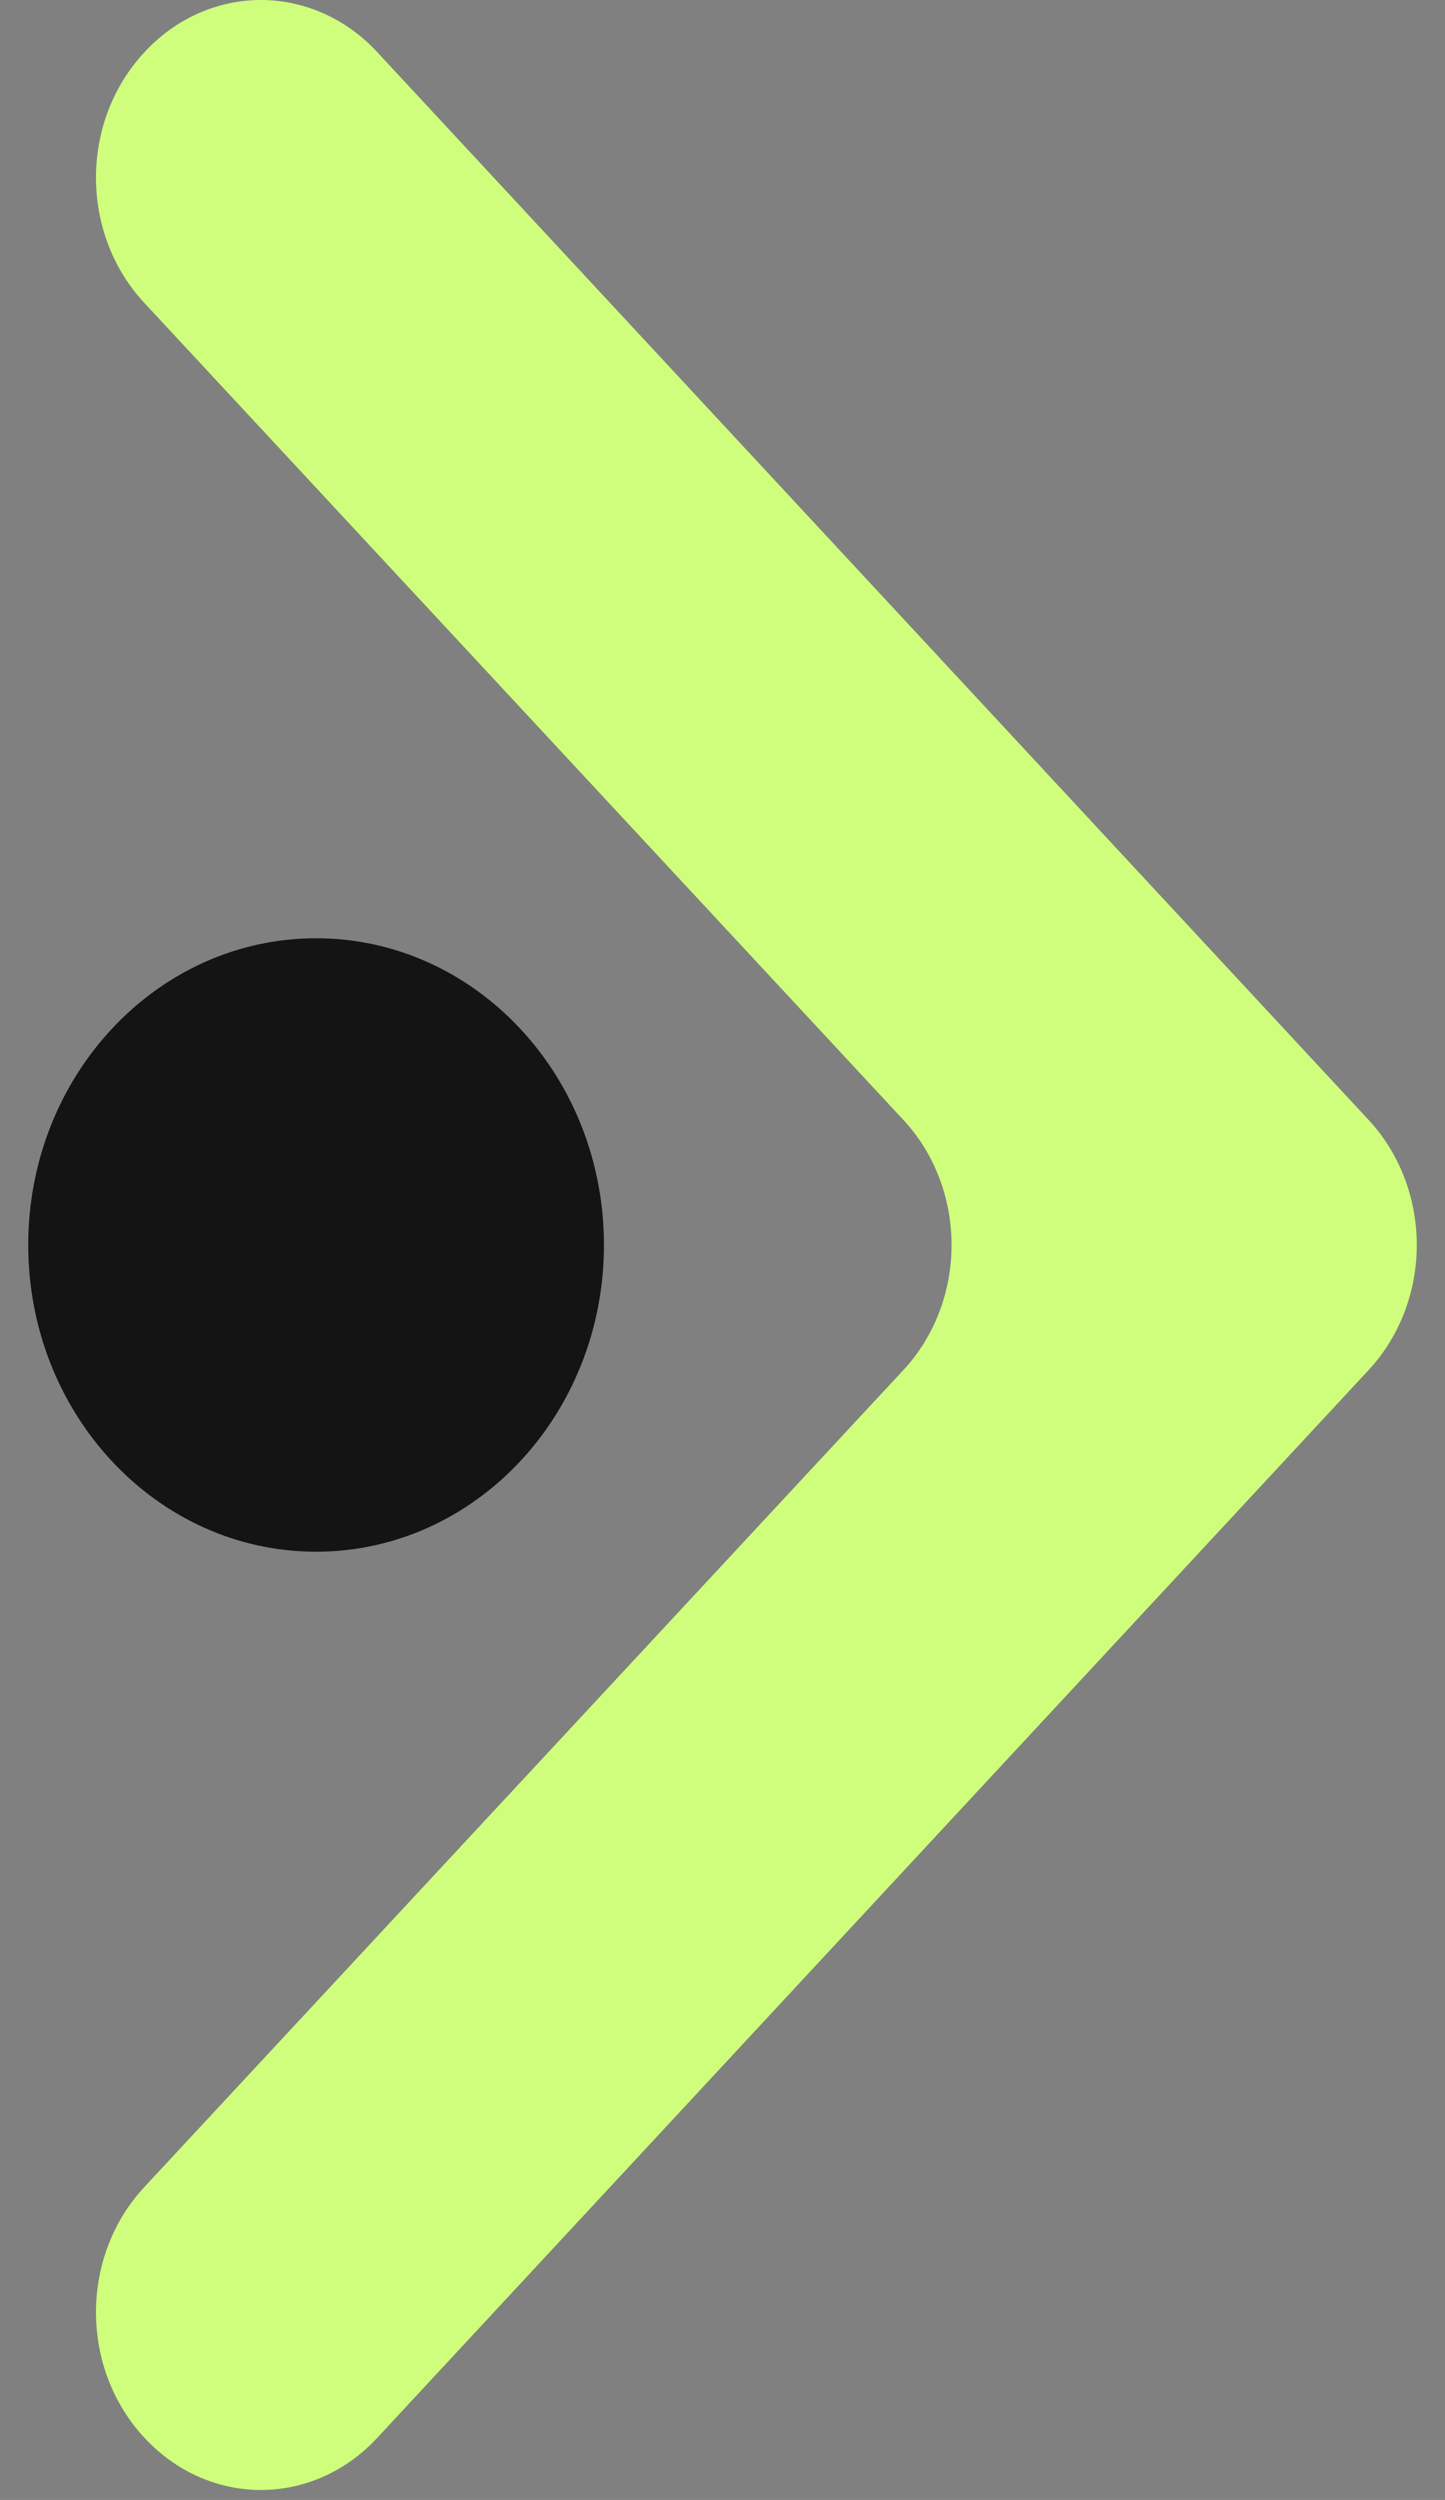
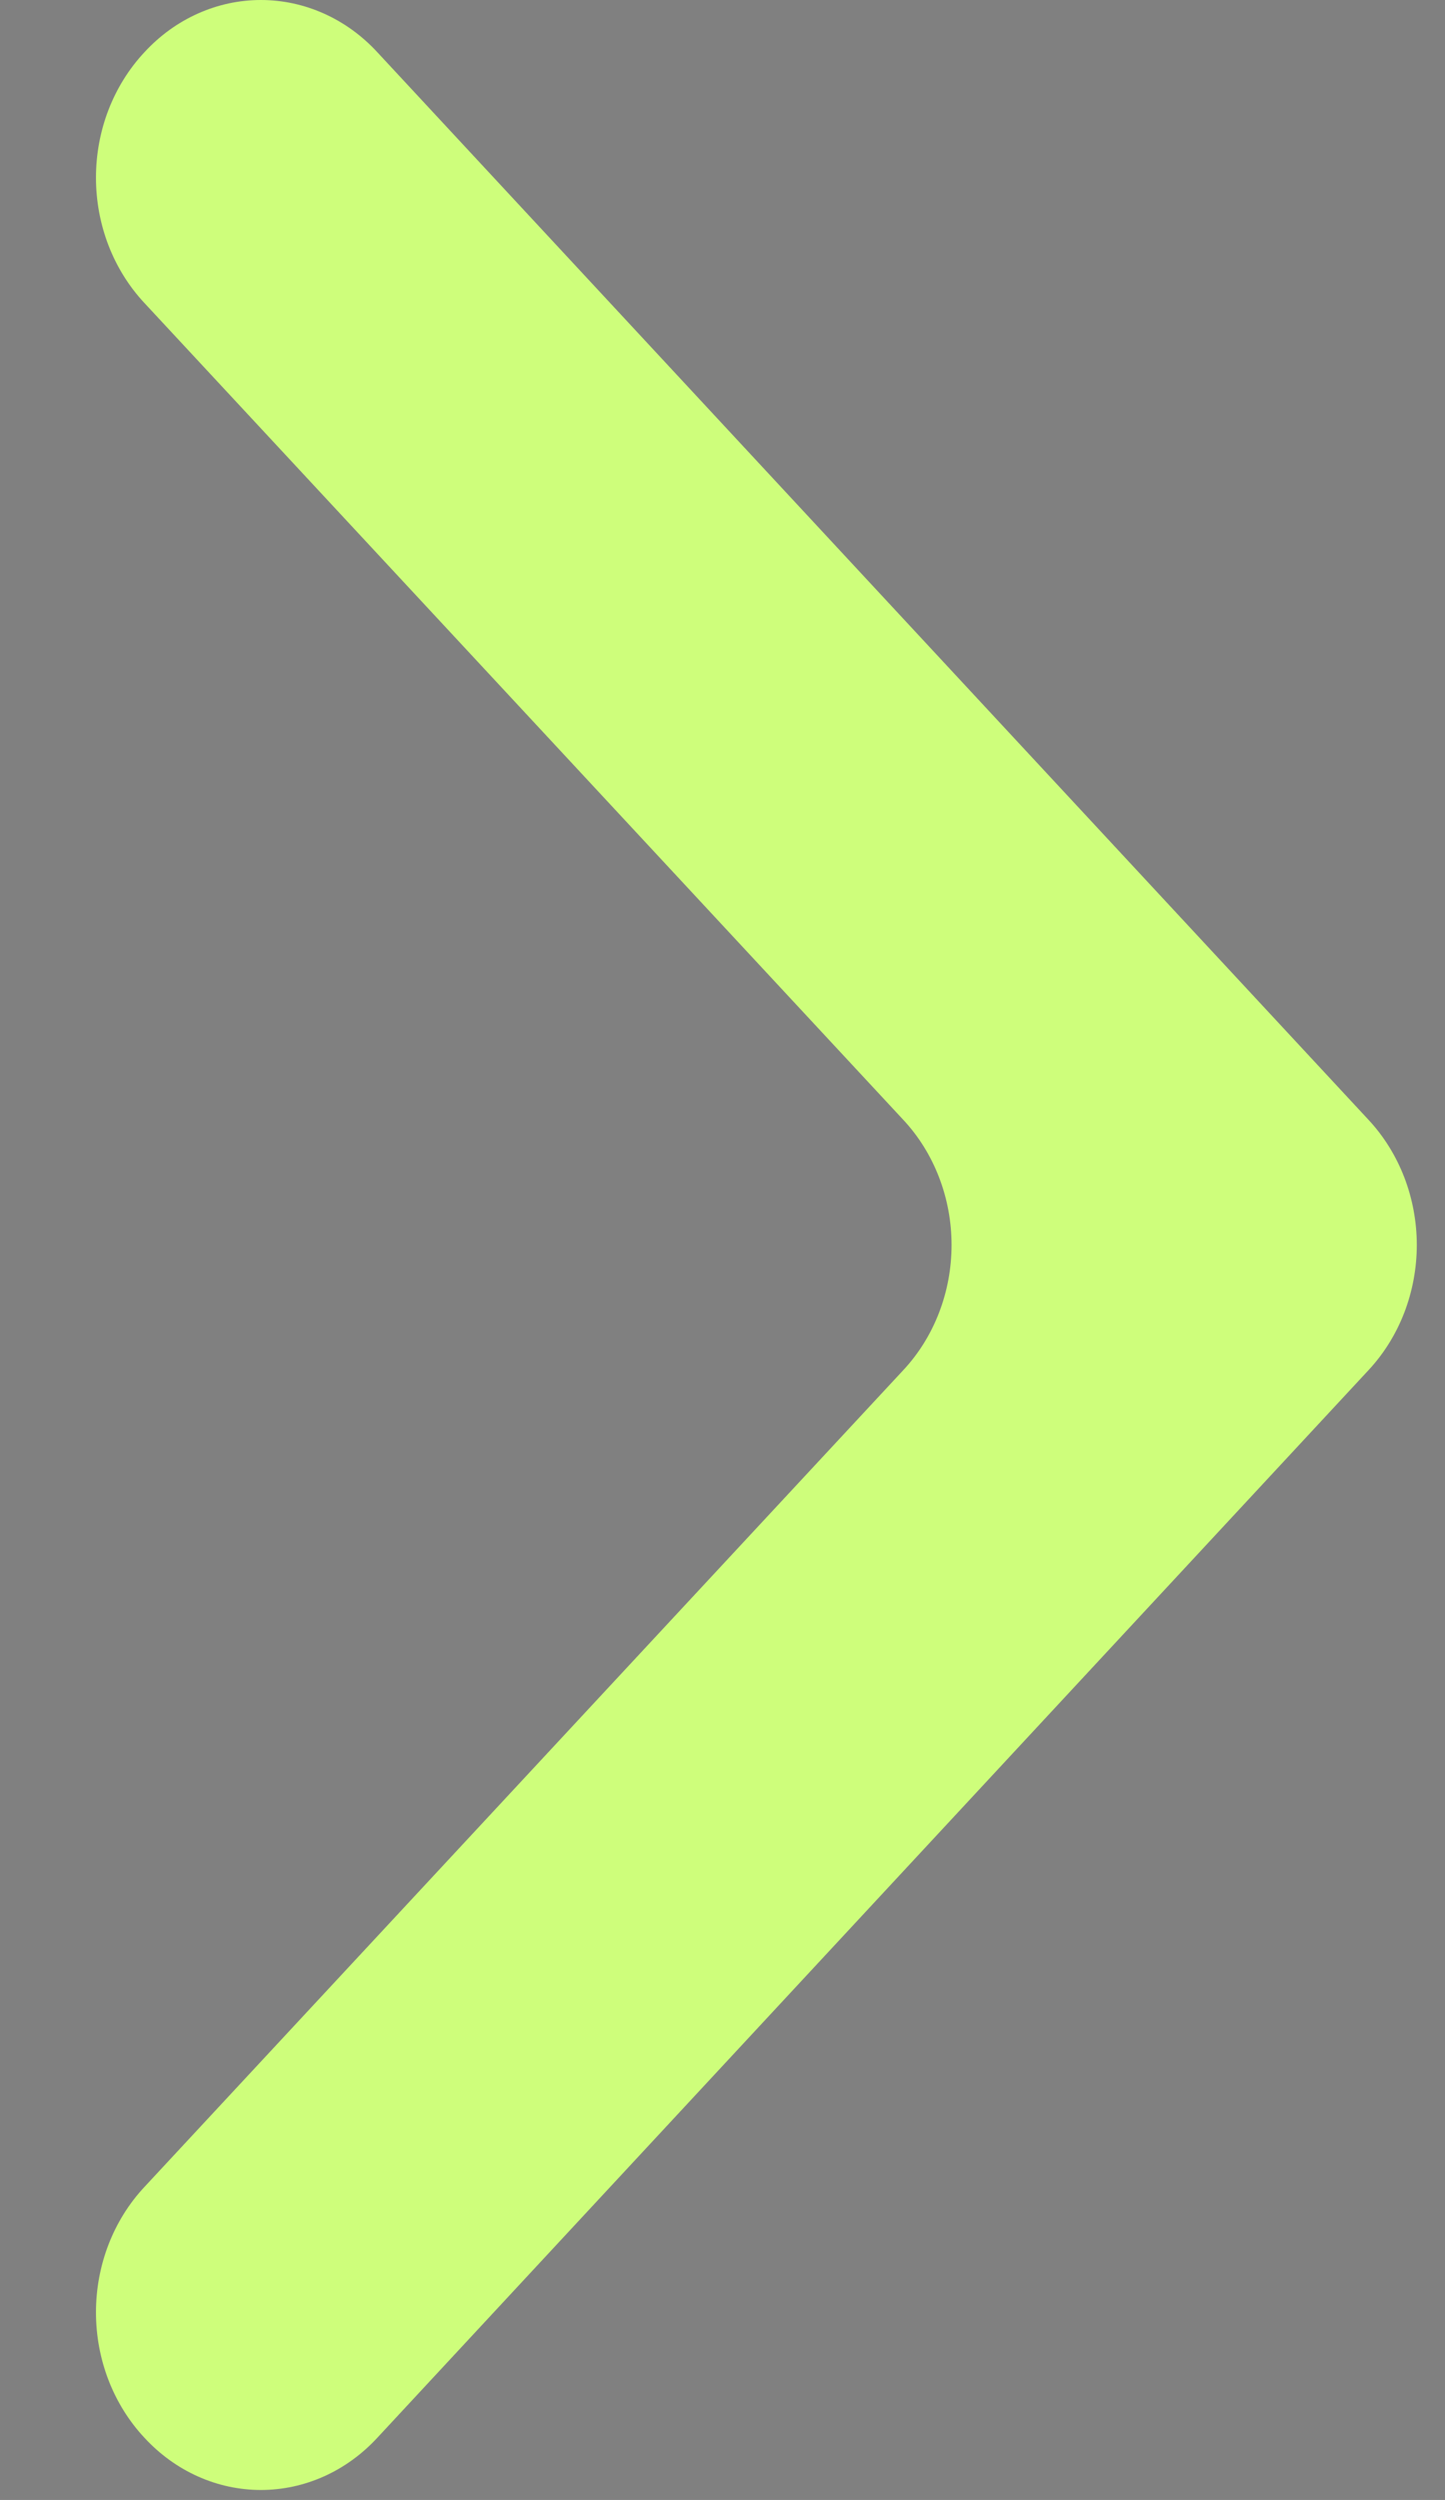
<svg xmlns="http://www.w3.org/2000/svg" width="48" height="83" viewBox="0 0 48 83" fill="none">
  <rect x="0" y="0" width="48" height="83" fill="#808080" stroke="none" />
  <path d="M4.798 80.935C4.288 80.39 3.883 79.741 3.606 79.026C3.33 78.312 3.188 77.546 3.188 76.771C3.188 75.997 3.33 75.231 3.606 74.516C3.883 73.802 4.288 73.153 4.798 72.608L29.998 45.498C30.509 44.953 30.914 44.304 31.19 43.59C31.467 42.875 31.609 42.108 31.609 41.334C31.609 40.56 31.467 39.794 31.19 39.079C30.914 38.365 30.509 37.716 29.998 37.171L4.798 10.061C4.288 9.516 3.883 8.867 3.606 8.153C3.33 7.438 3.188 6.672 3.188 5.897C3.188 5.123 3.33 4.357 3.606 3.642C3.883 2.928 4.288 2.279 4.798 1.734C5.305 1.184 5.907 0.748 6.571 0.451C7.235 0.153 7.947 0 8.666 0C9.385 0 10.097 0.153 10.761 0.451C11.425 0.748 12.027 1.184 12.534 1.734L45.452 37.171C45.962 37.716 46.367 38.365 46.644 39.079C46.92 39.794 47.063 40.56 47.063 41.334C47.063 42.108 46.92 42.875 46.644 43.59C46.367 44.304 45.962 44.953 45.452 45.498L12.534 80.935C12.027 81.484 11.425 81.921 10.761 82.218C10.097 82.516 9.385 82.669 8.666 82.669C7.947 82.669 7.235 82.516 6.571 82.218C5.907 81.921 5.305 81.484 4.798 80.935Z" fill="#CEFE7B" />
-   <path d="M10.5 51.518C15.781 51.518 20.062 46.959 20.062 41.334C20.062 35.71 15.781 31.151 10.5 31.151C5.219 31.151 0.938 35.71 0.938 41.334C0.938 46.959 5.219 51.518 10.5 51.518Z" fill="#141414" />
</svg>